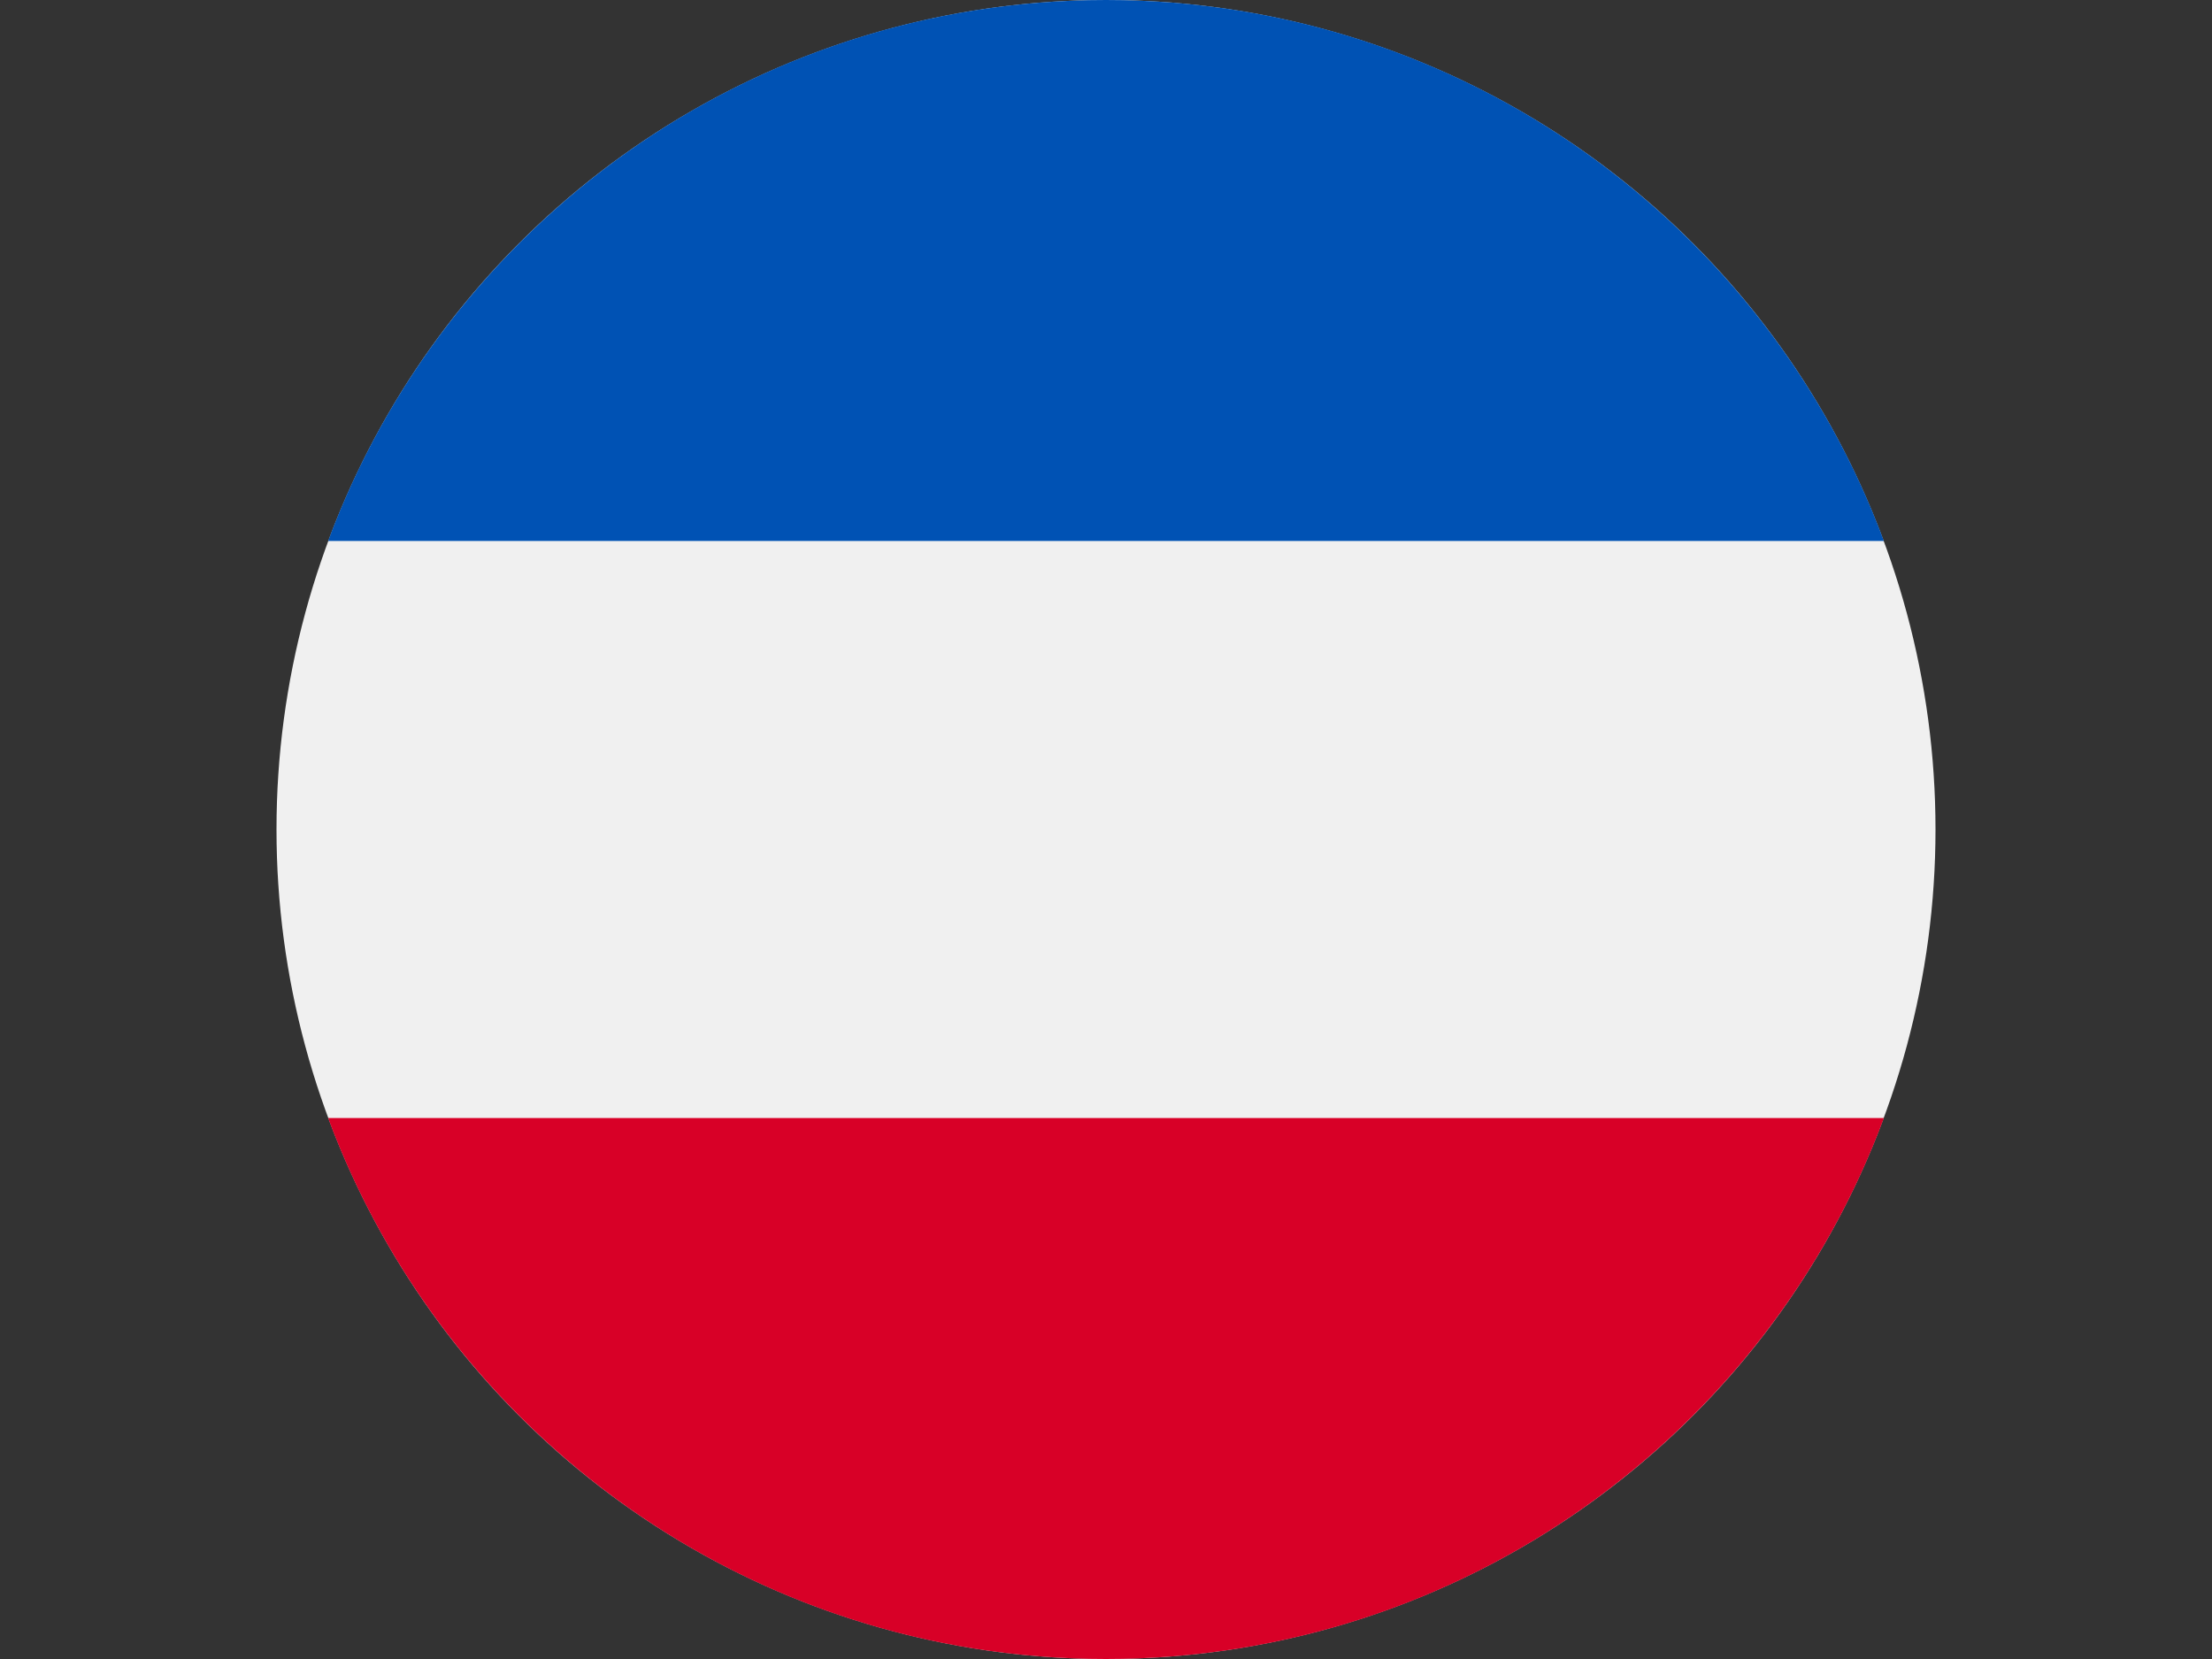
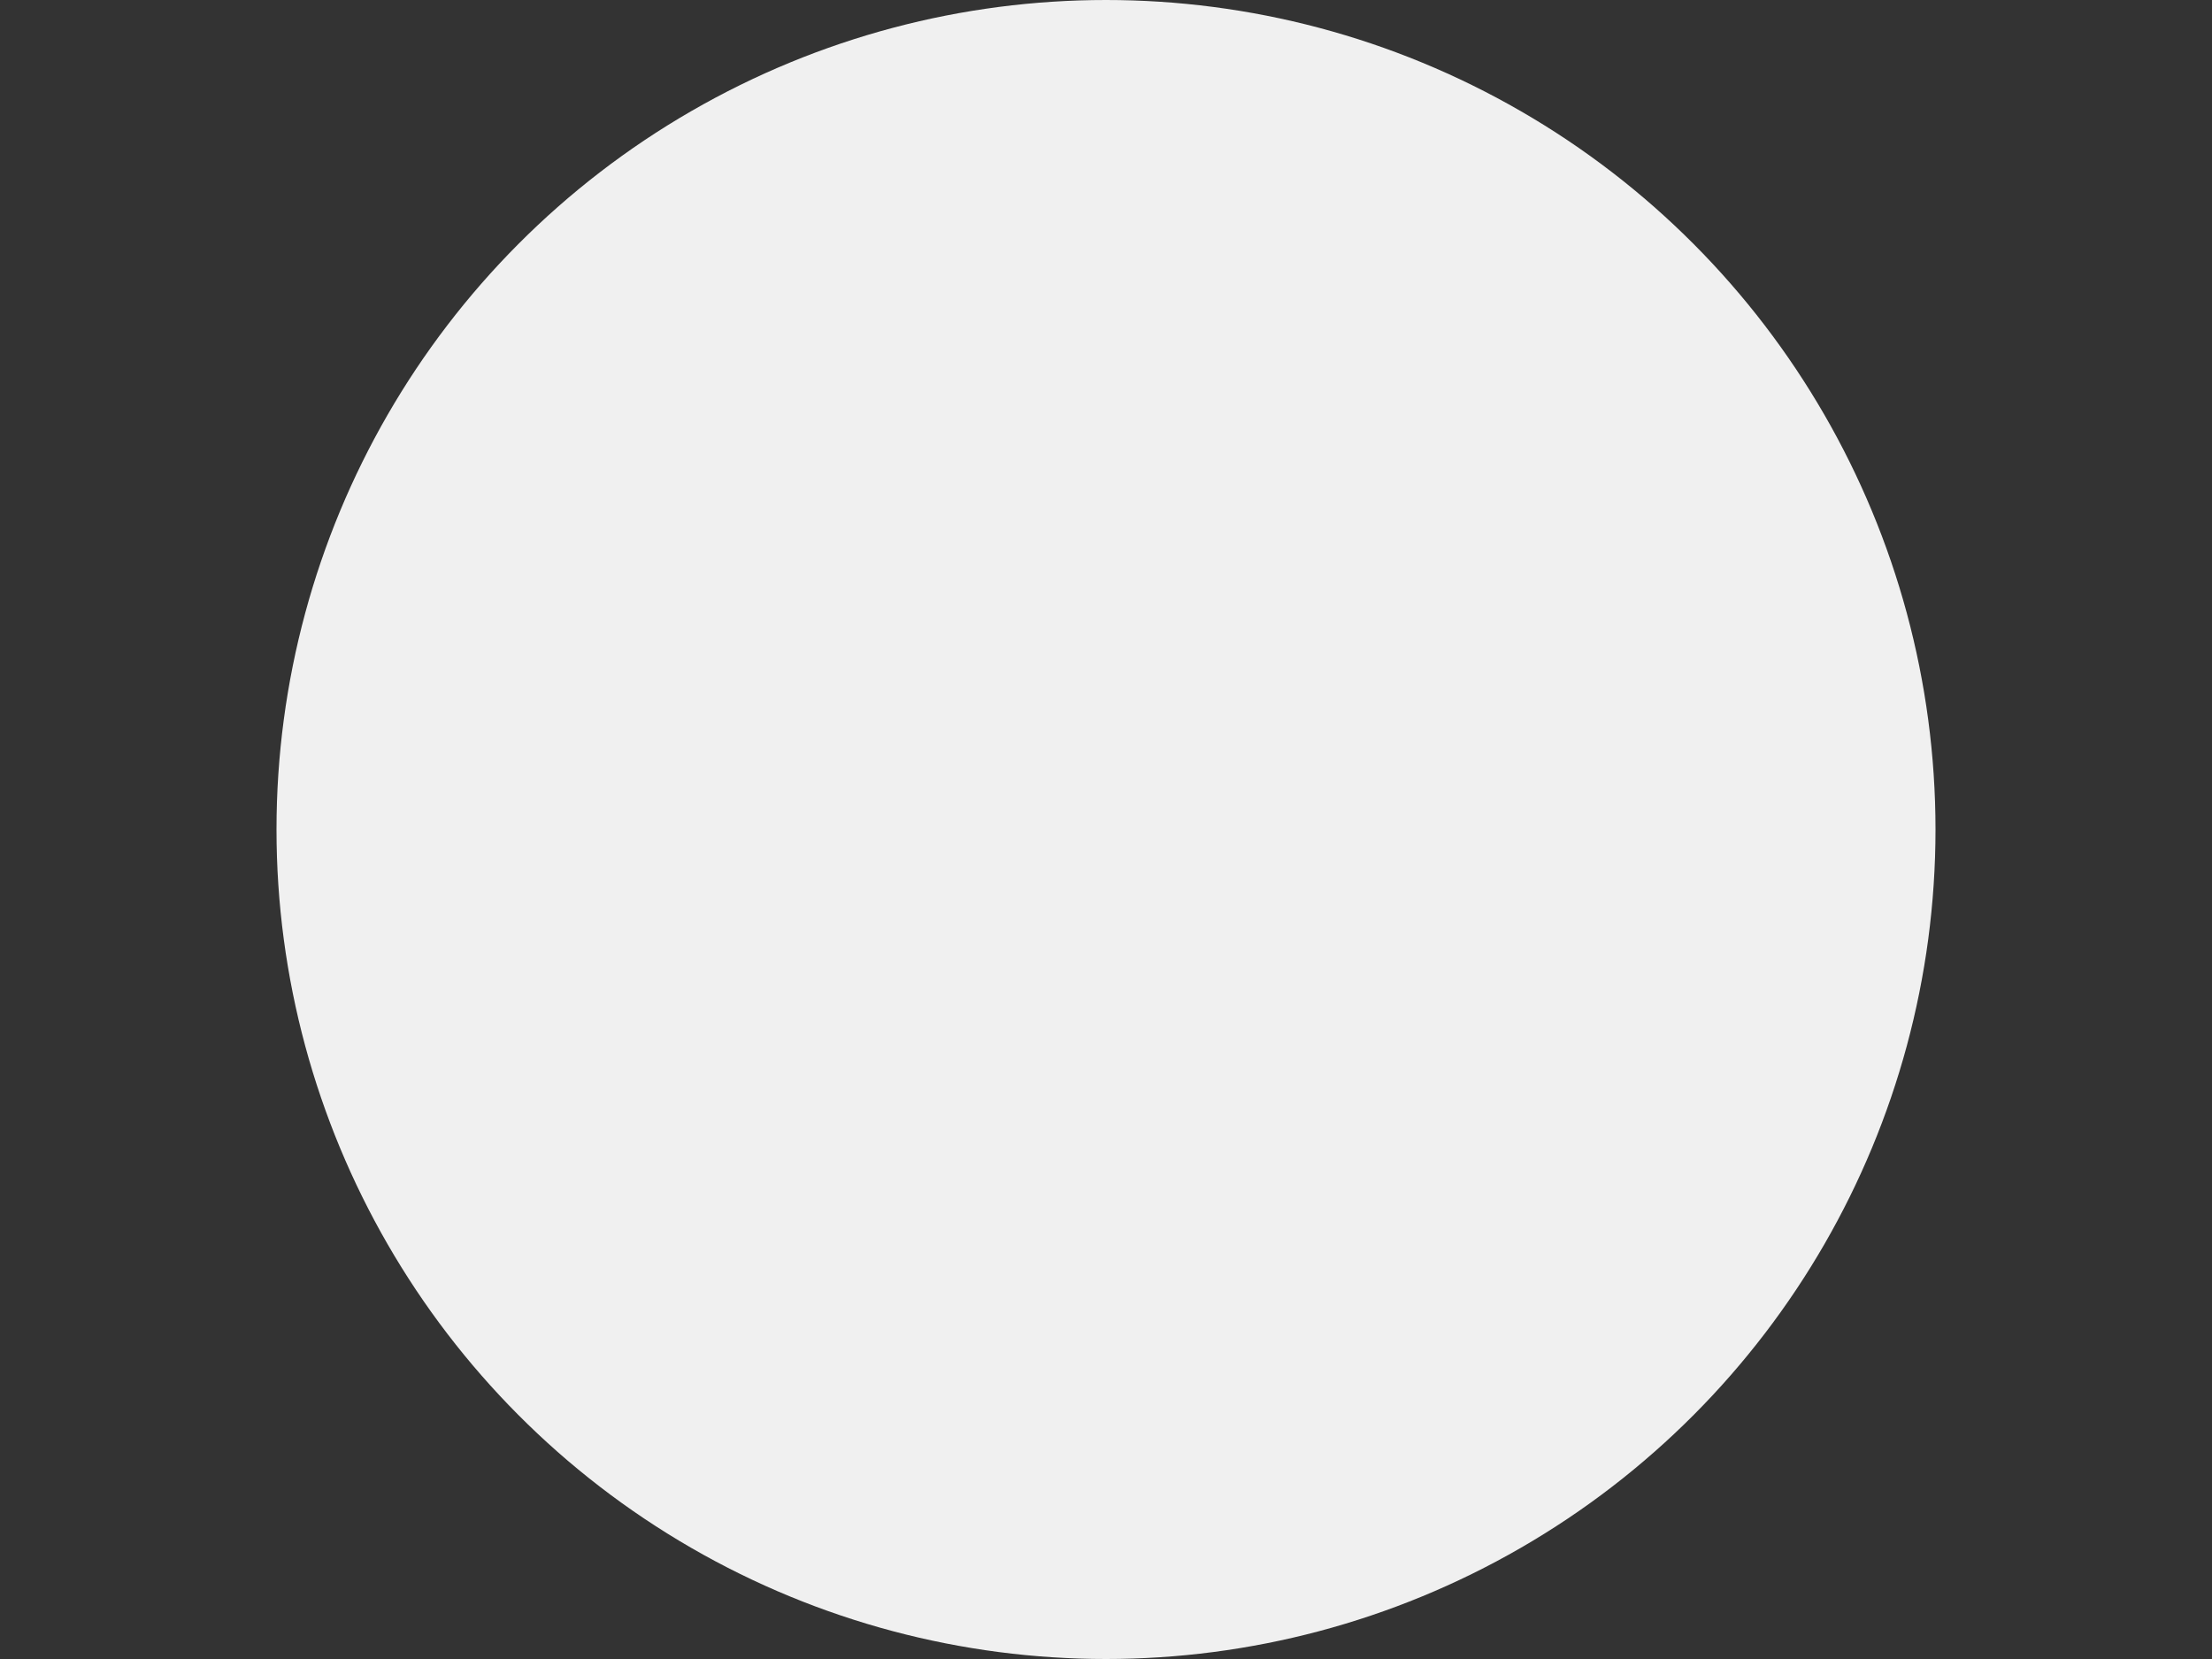
<svg xmlns="http://www.w3.org/2000/svg" version="1.1" id="Layer_1" x="0px" y="0px" width="800px" height="600px" viewBox="0 0 800 600" enable-background="new 0 0 800 600" xml:space="preserve">
  <rect x="0" y="0" width="800" height="600" fill="#333333" stroke="none" />
  <circle fill="#F0F0F0" cx="400" cy="300" r="300" />
-   <path fill="#D80027" d="M400,600c128.989,0,238.952-81.412,281.341-195.652H118.659C161.048,518.588,271.011,600,400,600z" />
-   <path fill="#0052B4" d="M400,0C271.011,0,161.048,81.414,118.66,195.653h562.681C638.952,81.414,528.989,0,400,0z" />
</svg>